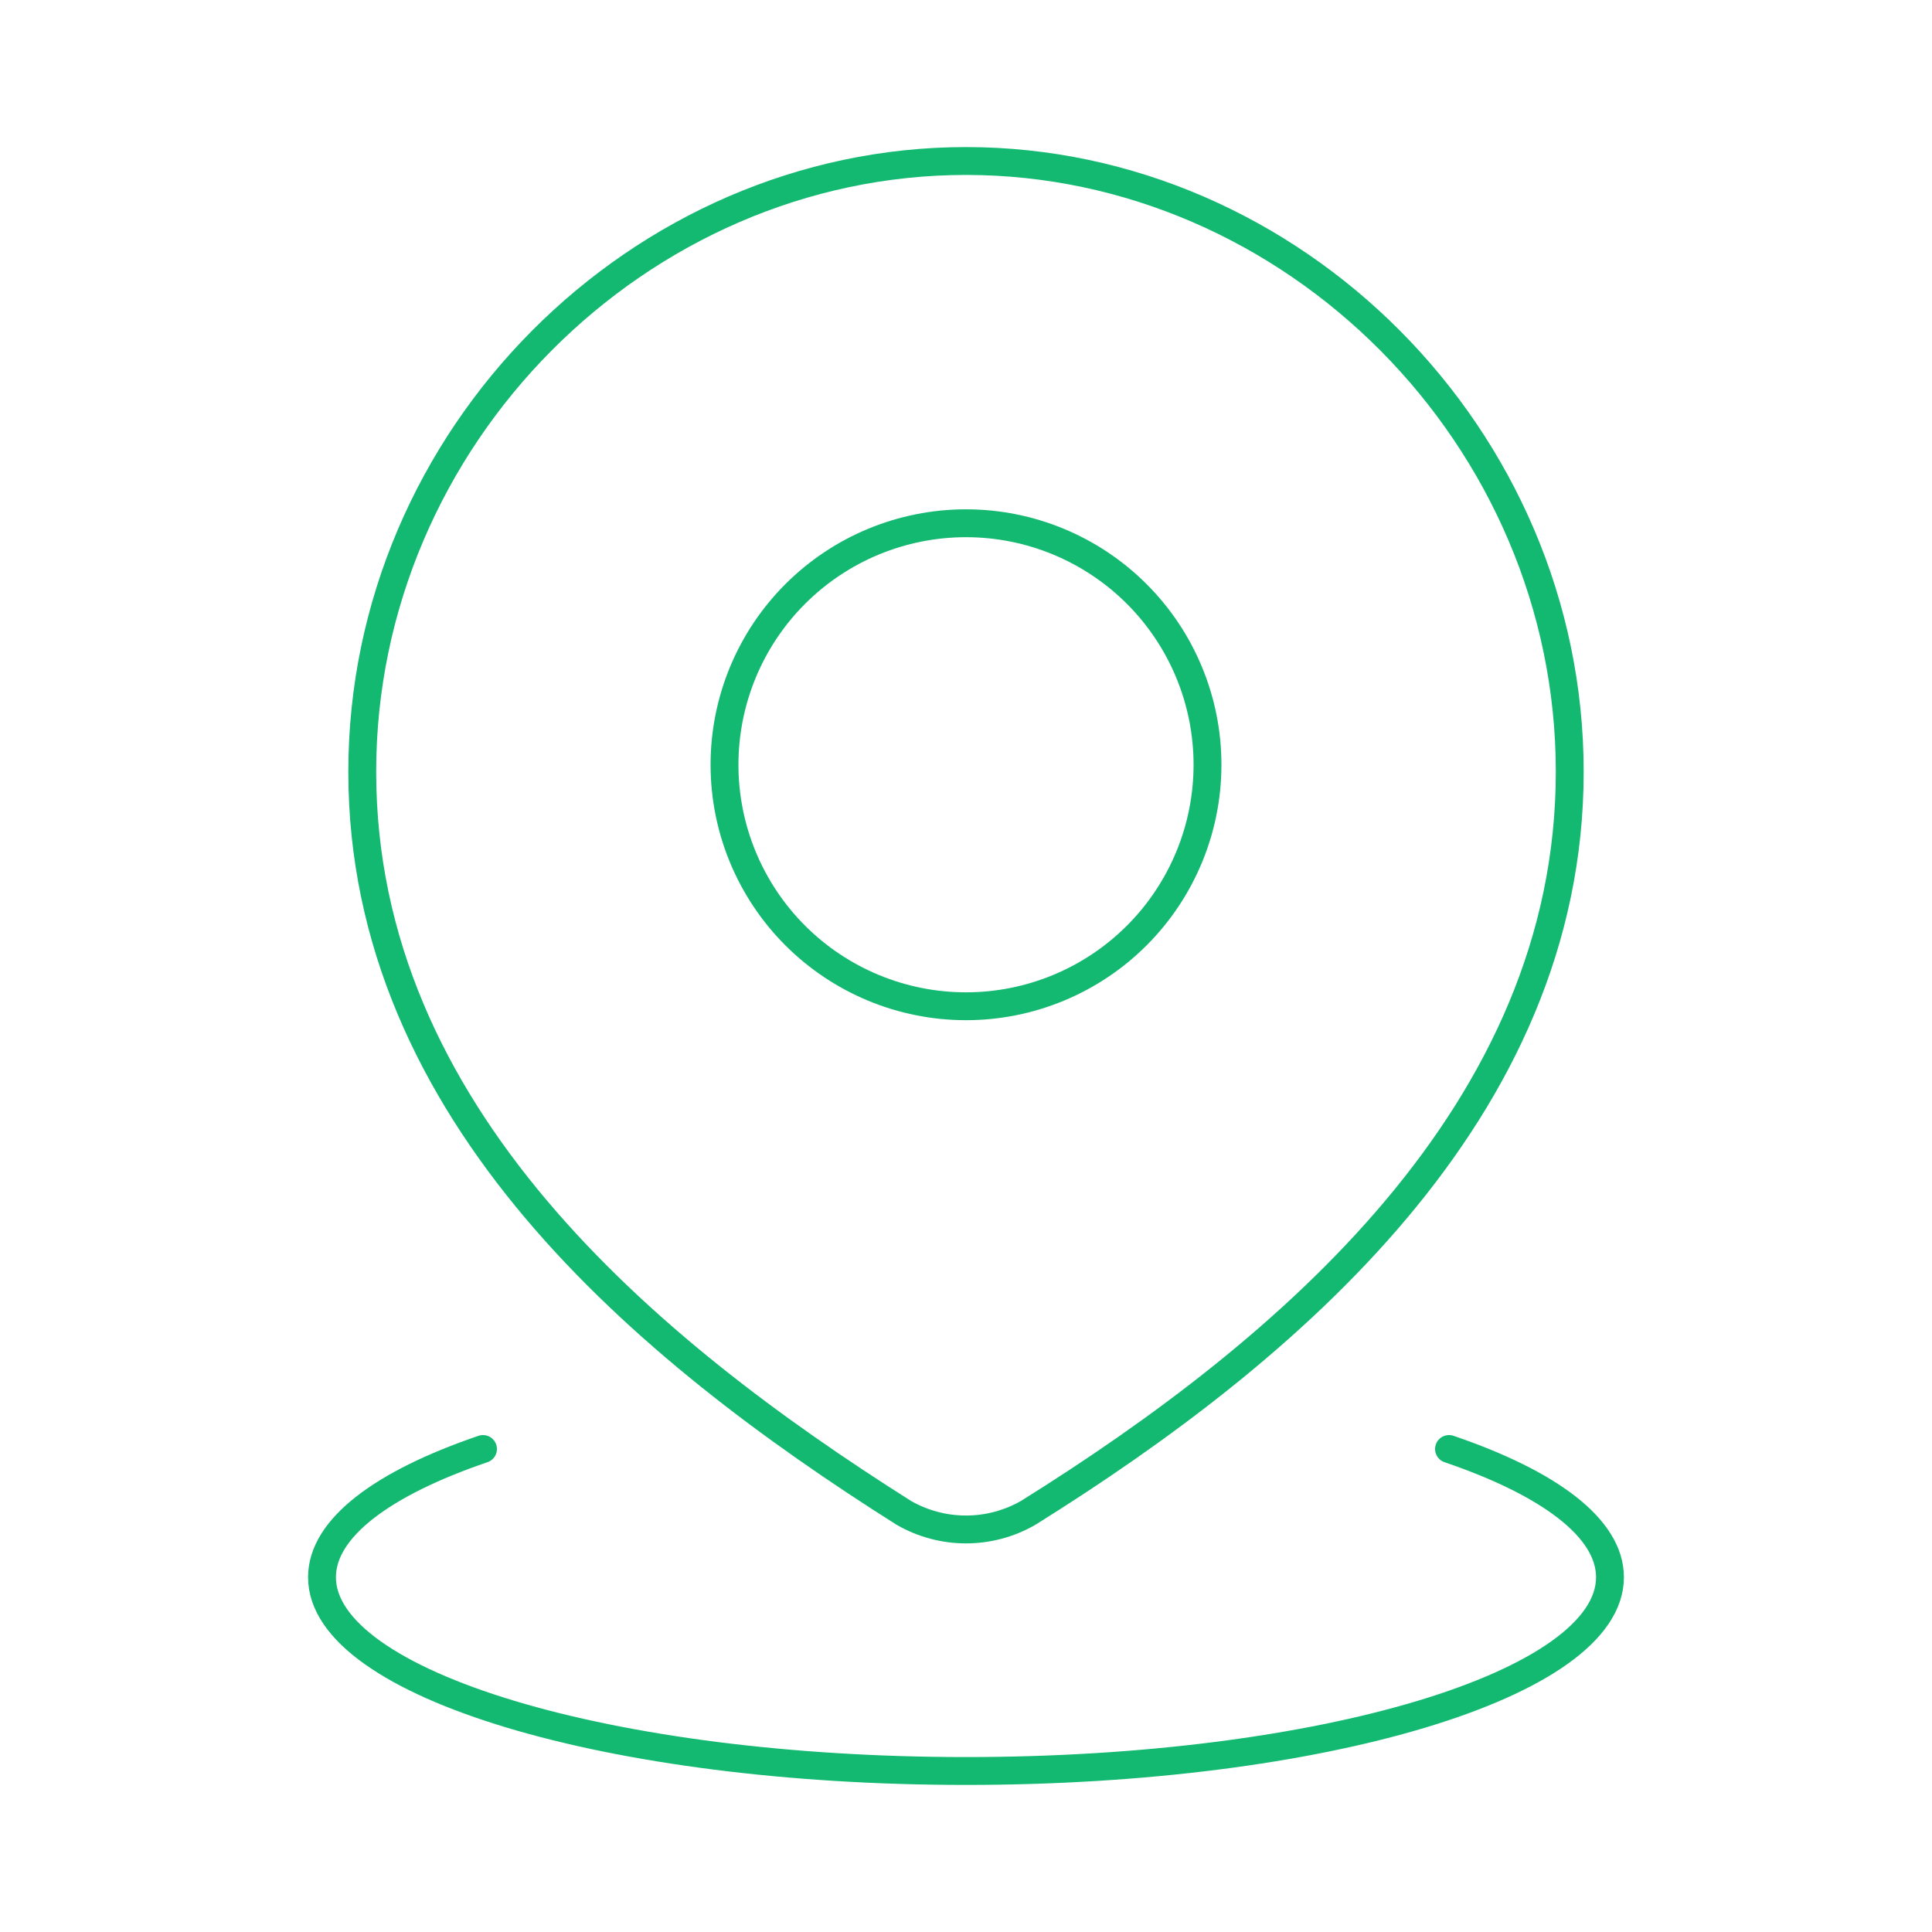
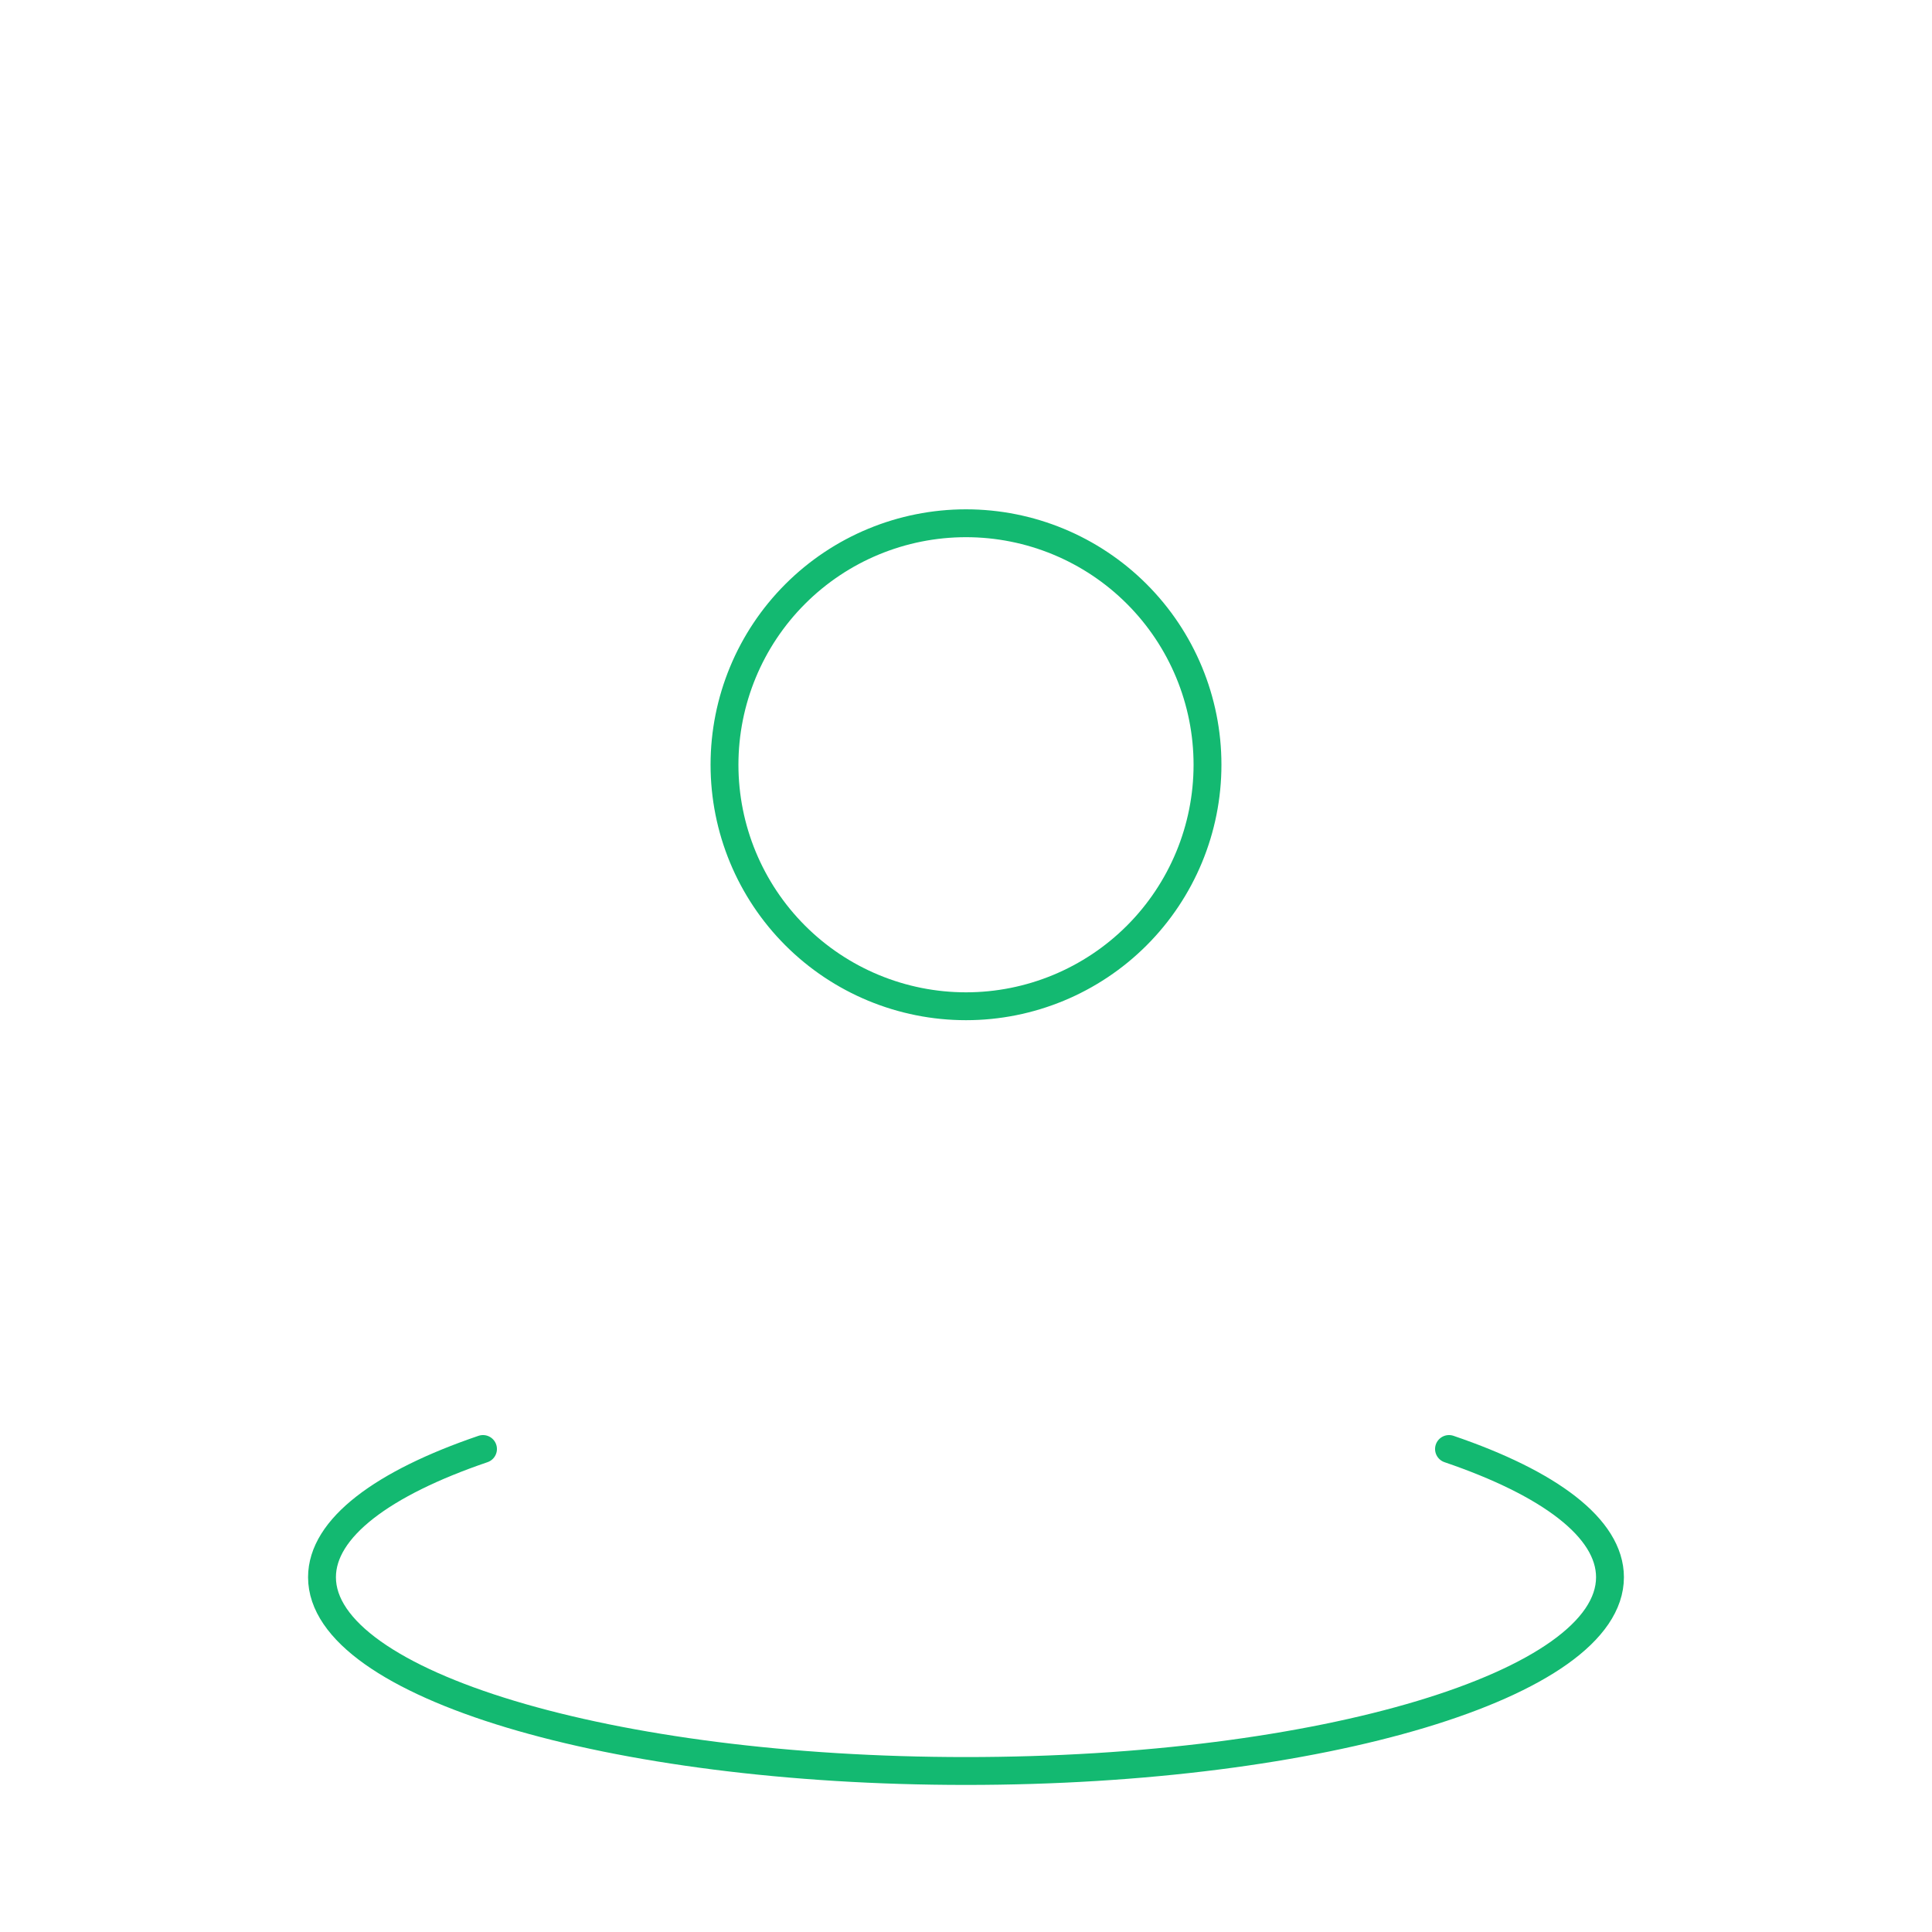
<svg xmlns="http://www.w3.org/2000/svg" width="104" height="104" viewBox="0 0 104 104" fill="none">
  <path d="M78 78C83.395 79.837 86.666 82.255 86.666 84.903C86.666 90.666 71.144 95.333 52 95.333C32.855 95.333 17.333 90.662 17.333 84.903C17.333 82.255 20.605 79.837 26 78M65 41.167C65 44.614 63.63 47.921 61.192 50.359C58.754 52.797 55.447 54.167 52 54.167C48.552 54.167 45.245 52.797 42.807 50.359C40.369 47.921 39 44.614 39 41.167C39 37.719 40.369 34.412 42.807 31.974C45.245 29.536 48.552 28.167 52 28.167C55.447 28.167 58.754 29.536 61.192 31.974C63.63 34.412 65 37.719 65 41.167Z" stroke="#13B971" stroke-width="1.5" stroke-linecap="round" stroke-linejoin="round" />
-   <path d="M52 8.667C69.589 8.667 84.5 23.521 84.5 41.544C84.5 59.852 69.346 72.7 55.35 81.436C54.331 82.023 53.176 82.331 52 82.331C50.824 82.331 49.669 82.023 48.65 81.436C34.68 72.614 19.5 59.917 19.5 41.544C19.5 23.521 34.411 8.667 52 8.667Z" stroke="#13B971" stroke-width="1.5" stroke-linecap="round" stroke-linejoin="round" />
</svg>